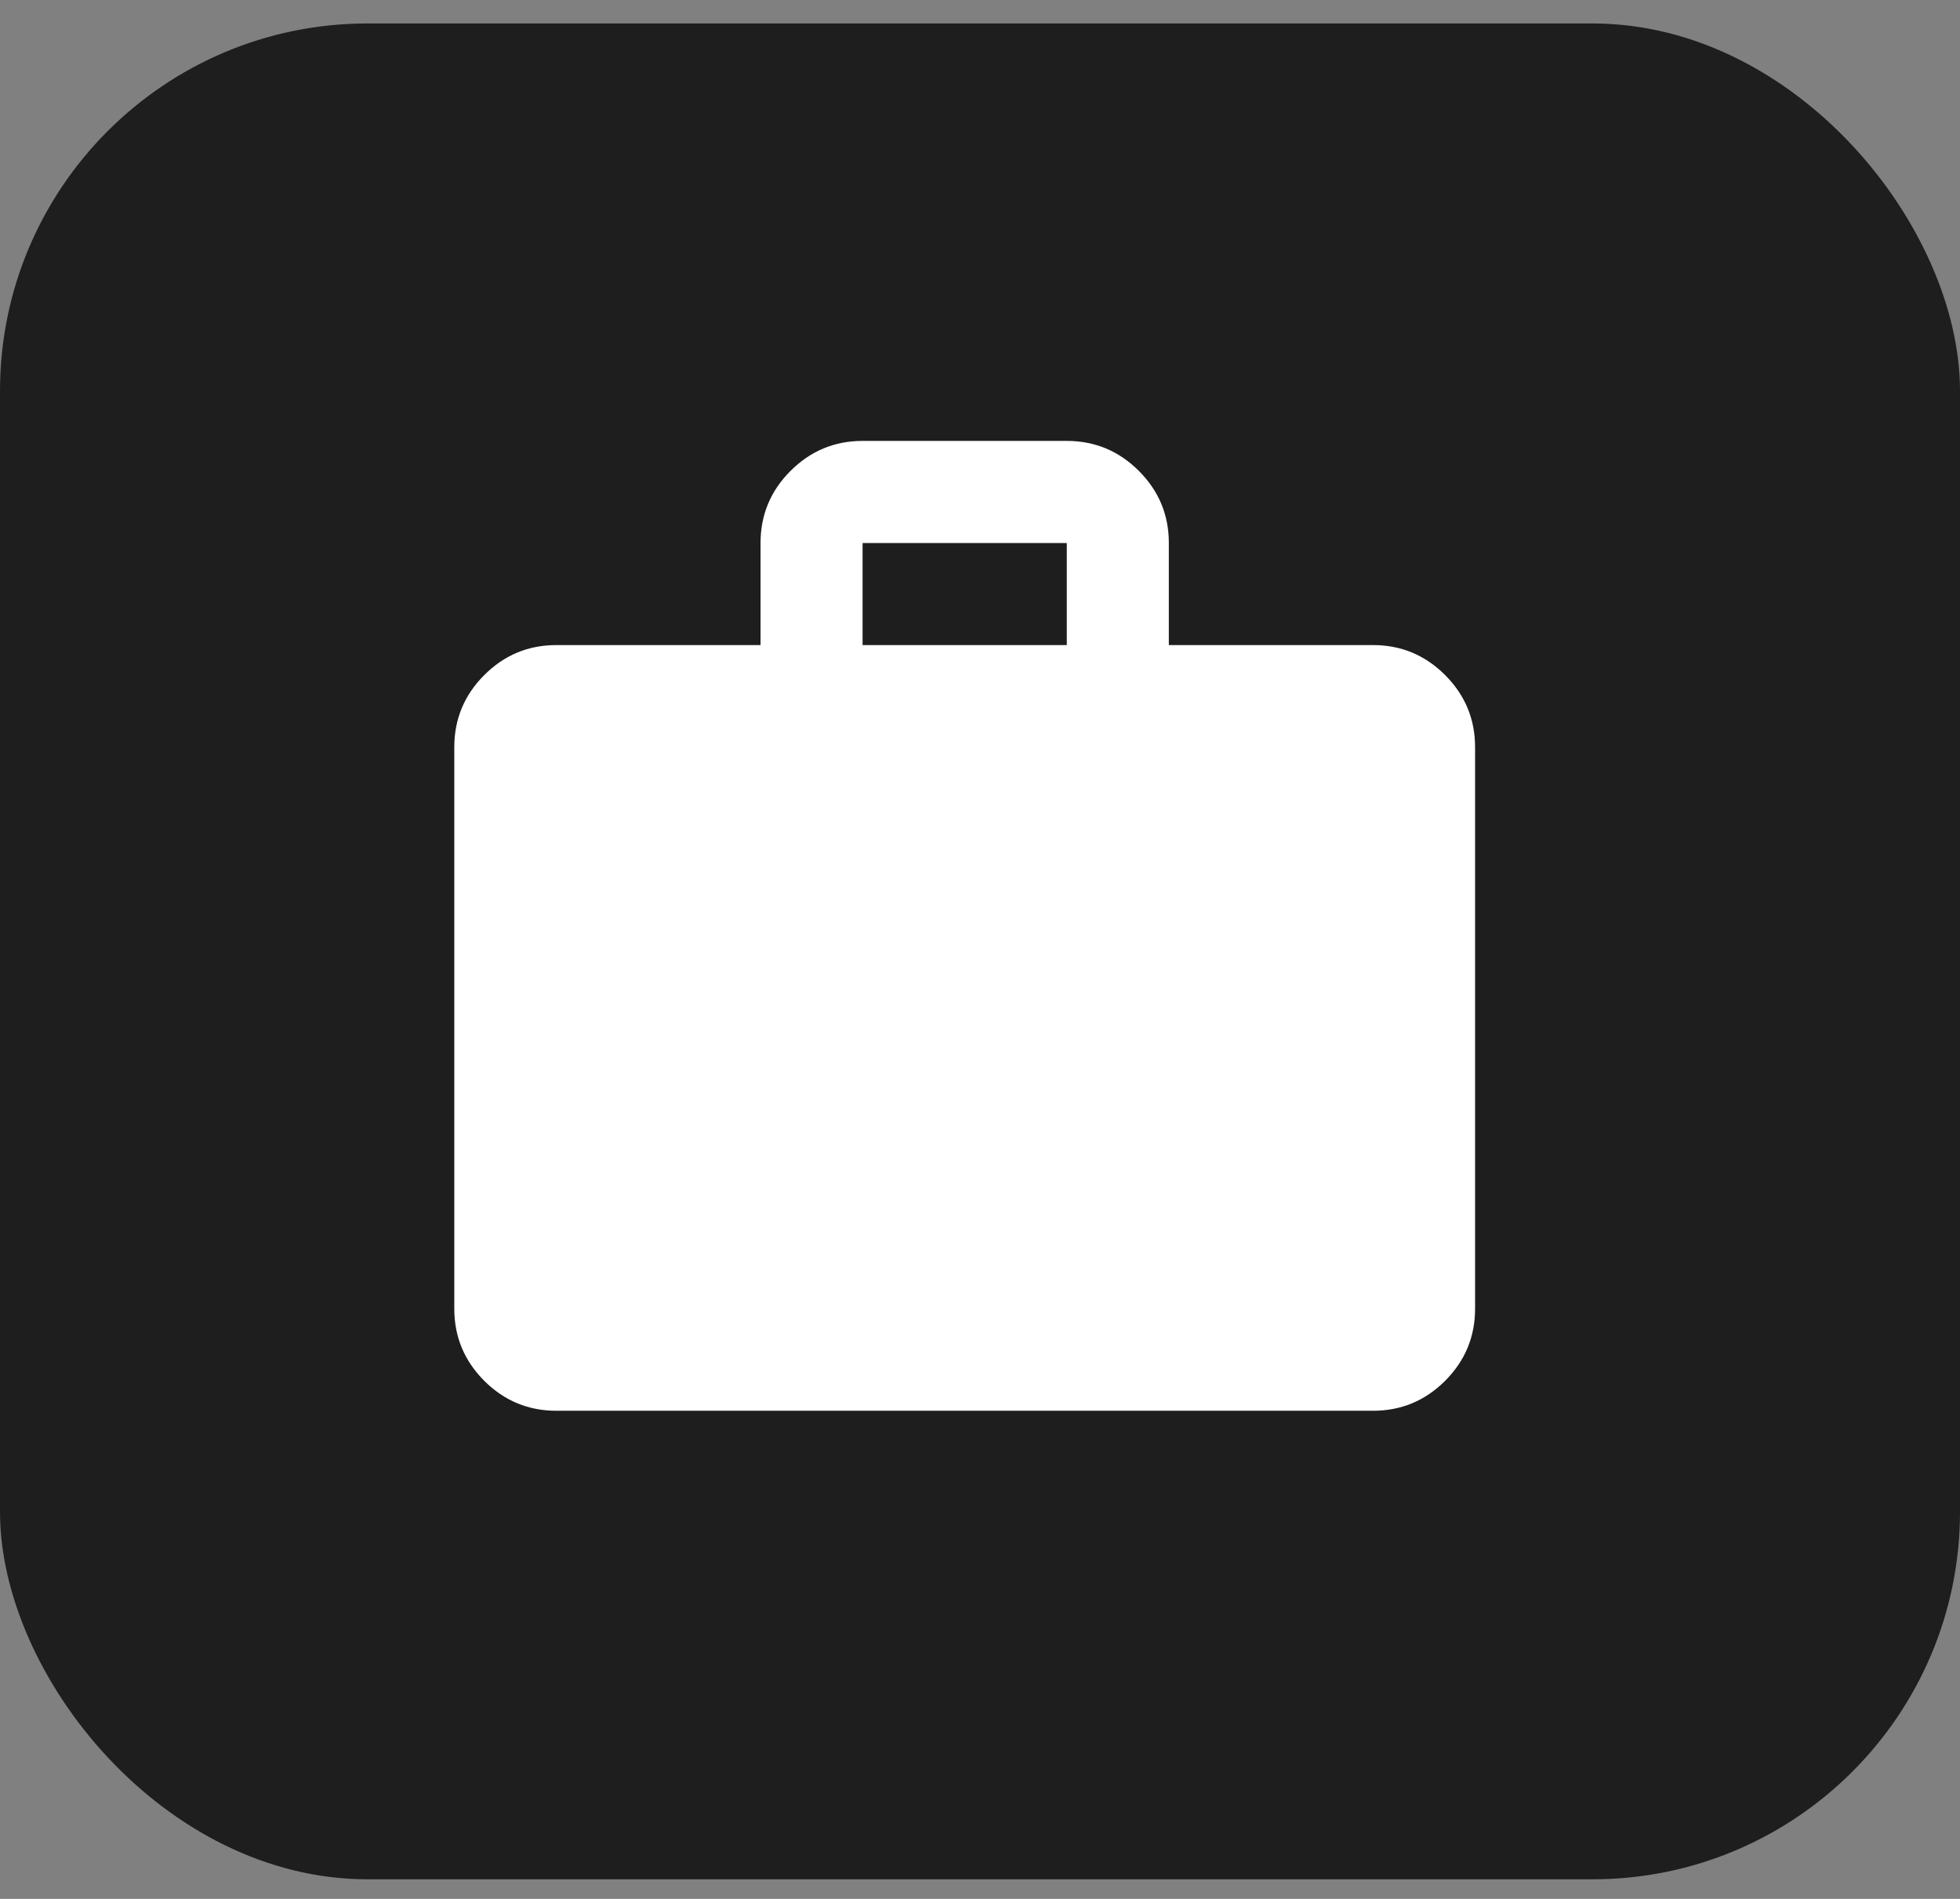
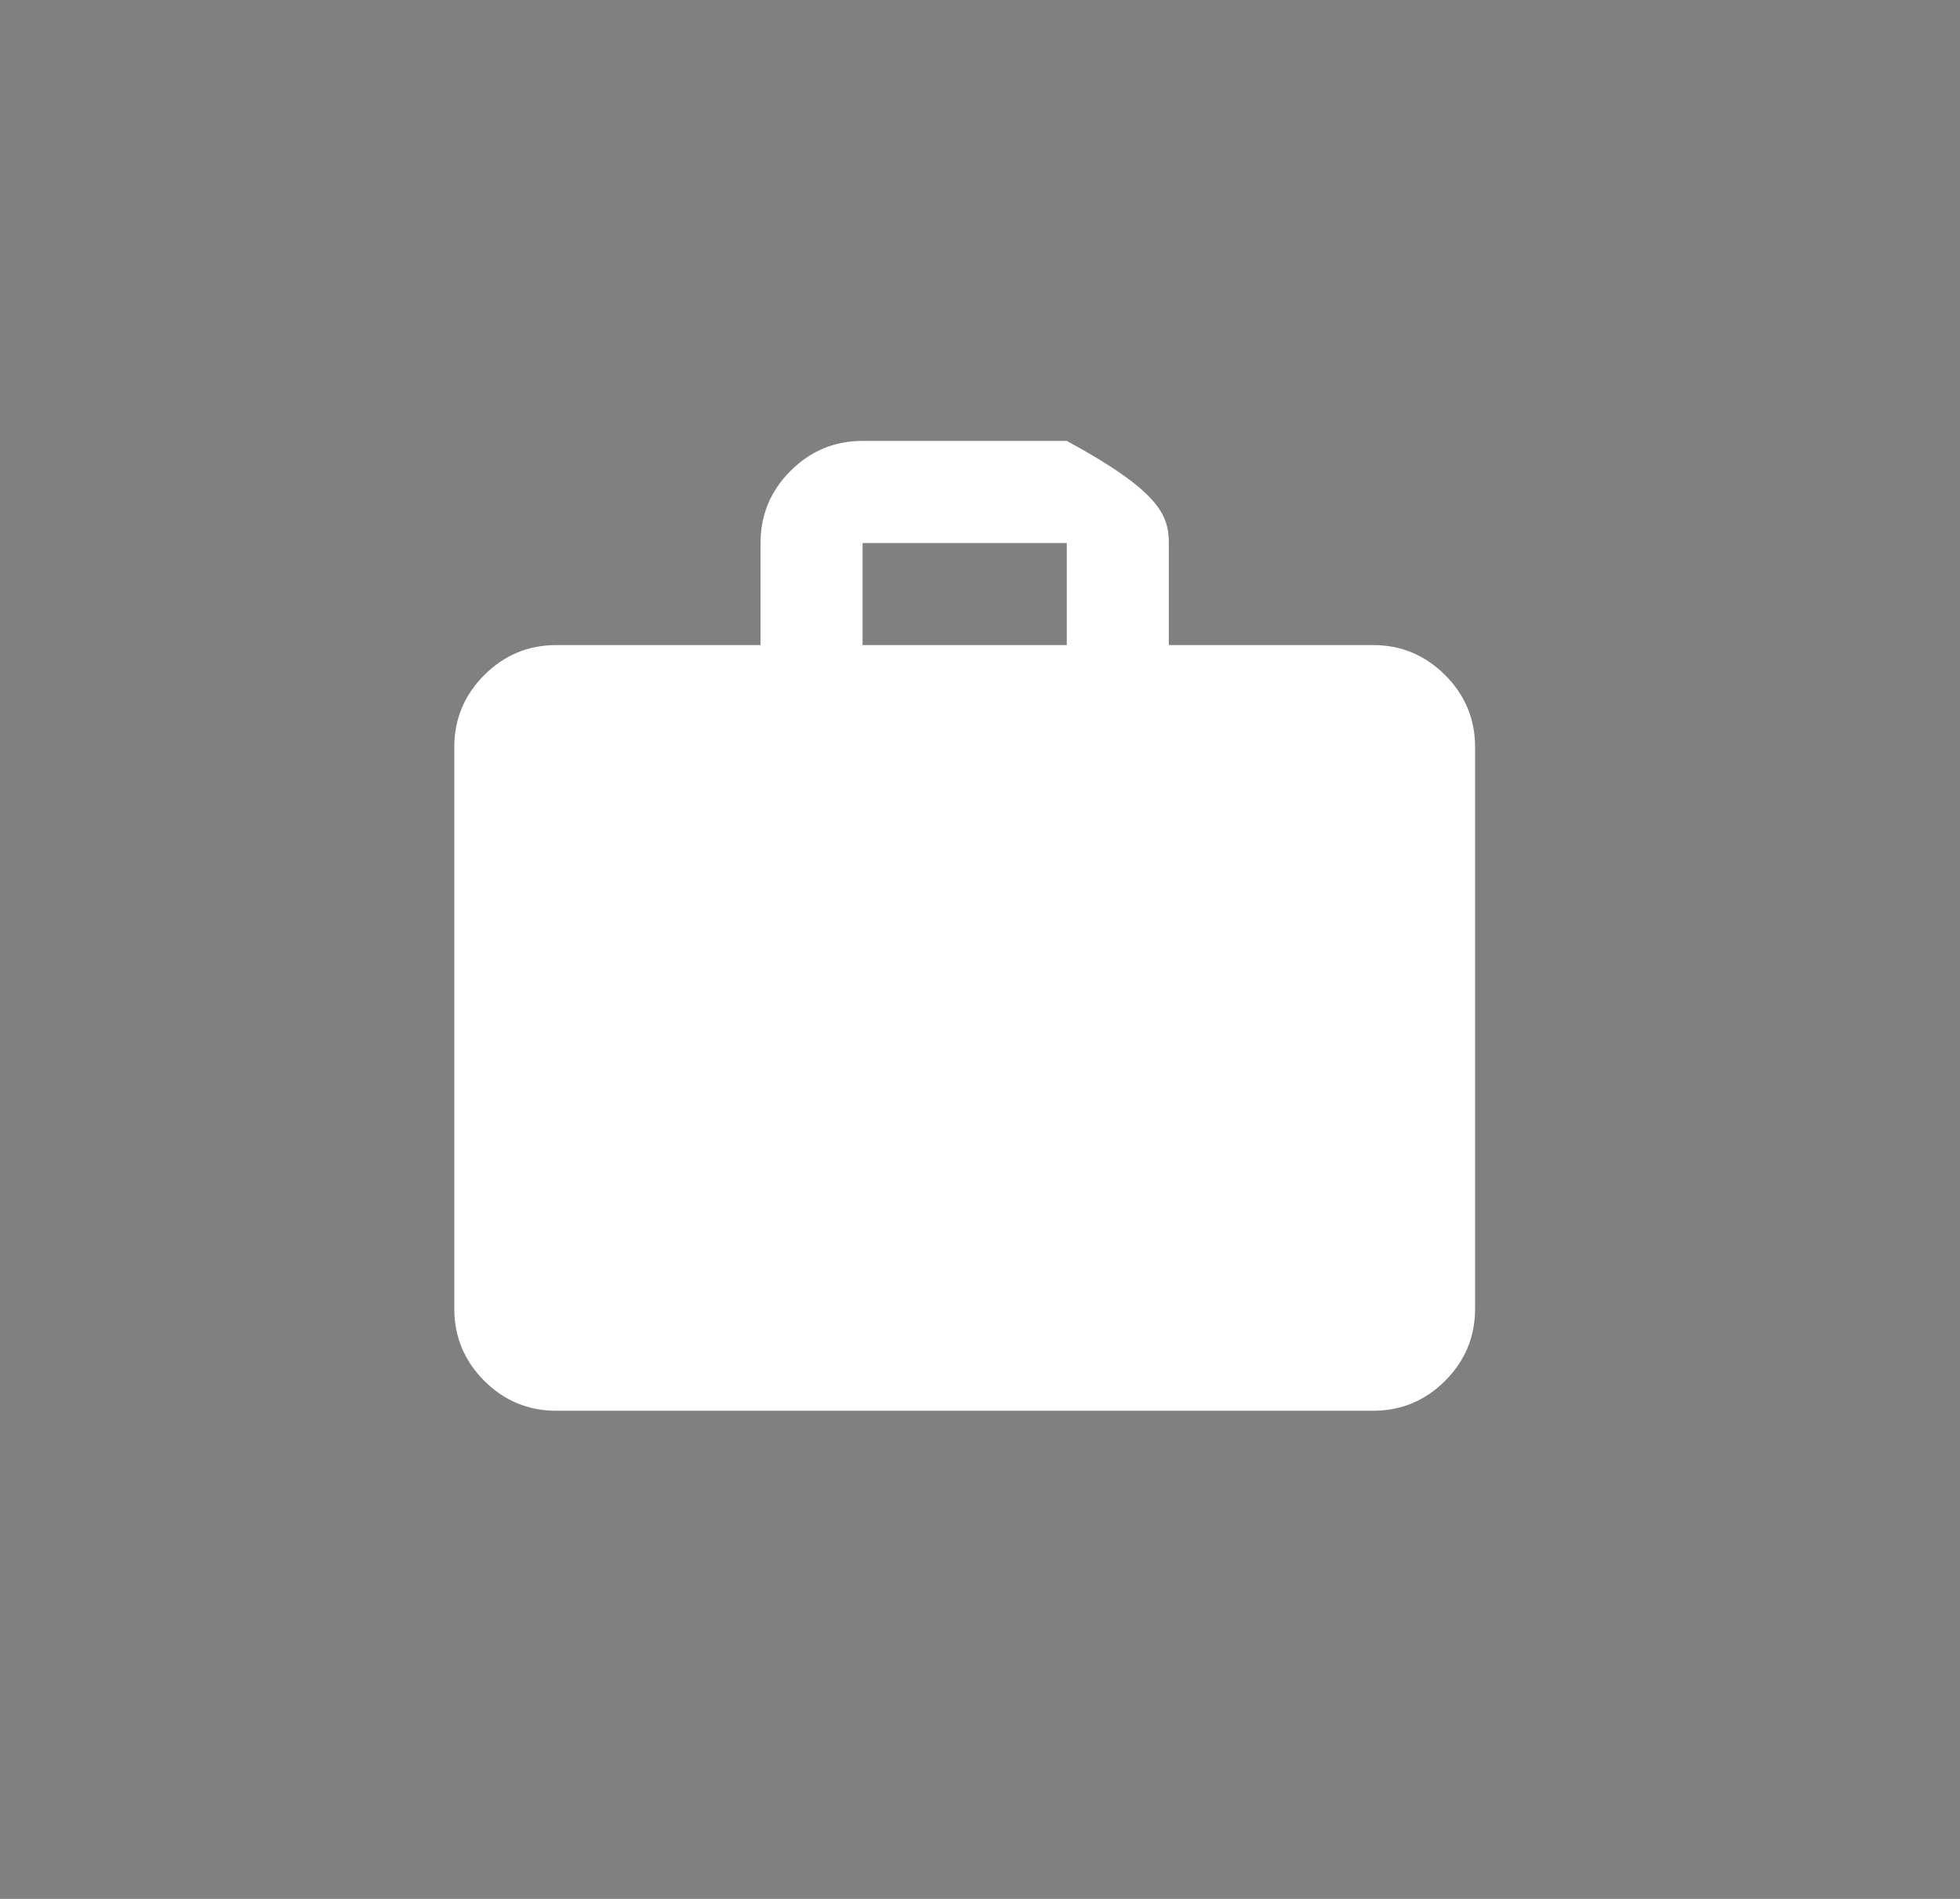
<svg xmlns="http://www.w3.org/2000/svg" width="32" height="31" viewBox="0 0 32 31" fill="none">
  <rect x="0" y="0" width="32" height="31" fill="#808080" stroke="none" />
-   <rect y="0.383" width="32" height="30.297" rx="6" fill="#1E1E1E" />
-   <path d="M9.083 23.031C8.625 23.031 8.233 22.868 7.906 22.542C7.58 22.215 7.417 21.823 7.417 21.365V12.198C7.417 11.74 7.58 11.347 7.906 11.021C8.233 10.694 8.625 10.531 9.083 10.531H12.417V8.865C12.417 8.406 12.58 8.014 12.906 7.688C13.233 7.361 13.625 7.198 14.083 7.198H17.417C17.875 7.198 18.267 7.361 18.594 7.688C18.92 8.014 19.083 8.406 19.083 8.865V10.531H22.417C22.875 10.531 23.267 10.694 23.594 11.021C23.92 11.347 24.083 11.74 24.083 12.198V21.365C24.083 21.823 23.92 22.215 23.594 22.542C23.267 22.868 22.875 23.031 22.417 23.031H9.083ZM14.083 10.531H17.417V8.865H14.083V10.531Z" fill="white" />
+   <path d="M9.083 23.031C8.625 23.031 8.233 22.868 7.906 22.542C7.58 22.215 7.417 21.823 7.417 21.365V12.198C7.417 11.74 7.58 11.347 7.906 11.021C8.233 10.694 8.625 10.531 9.083 10.531H12.417V8.865C12.417 8.406 12.58 8.014 12.906 7.688C13.233 7.361 13.625 7.198 14.083 7.198H17.417C18.92 8.014 19.083 8.406 19.083 8.865V10.531H22.417C22.875 10.531 23.267 10.694 23.594 11.021C23.92 11.347 24.083 11.74 24.083 12.198V21.365C24.083 21.823 23.92 22.215 23.594 22.542C23.267 22.868 22.875 23.031 22.417 23.031H9.083ZM14.083 10.531H17.417V8.865H14.083V10.531Z" fill="white" />
</svg>